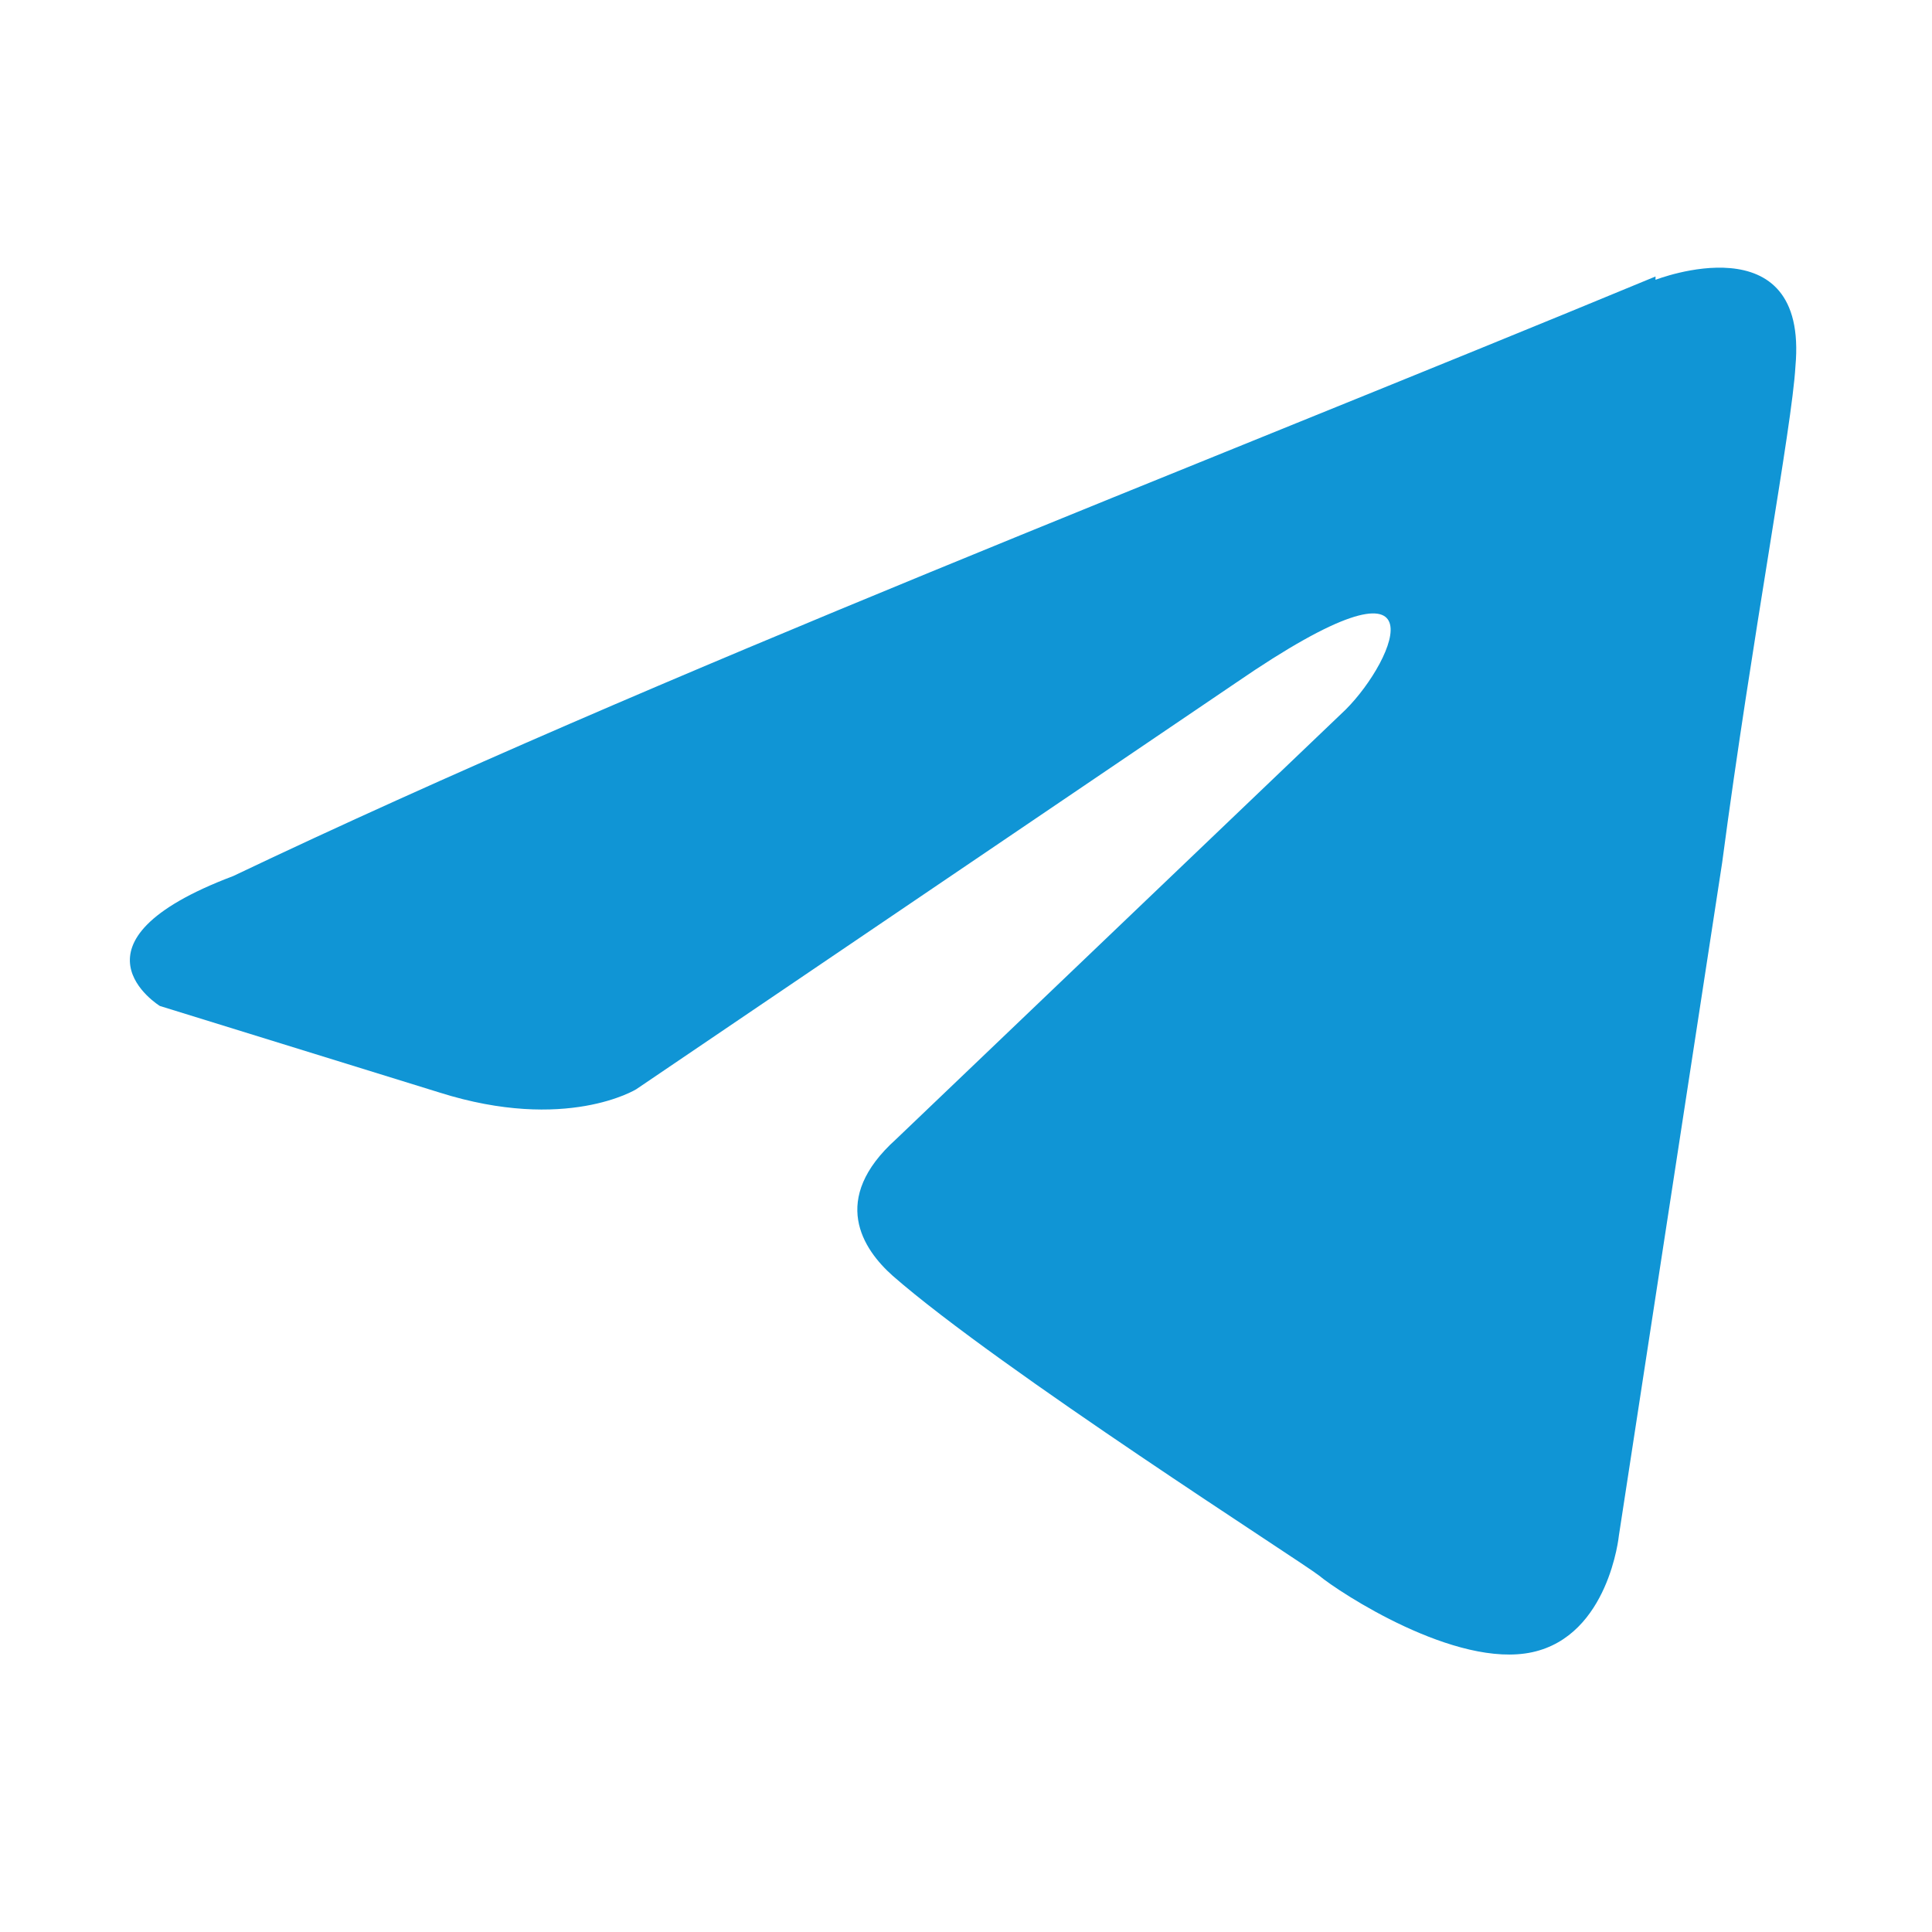
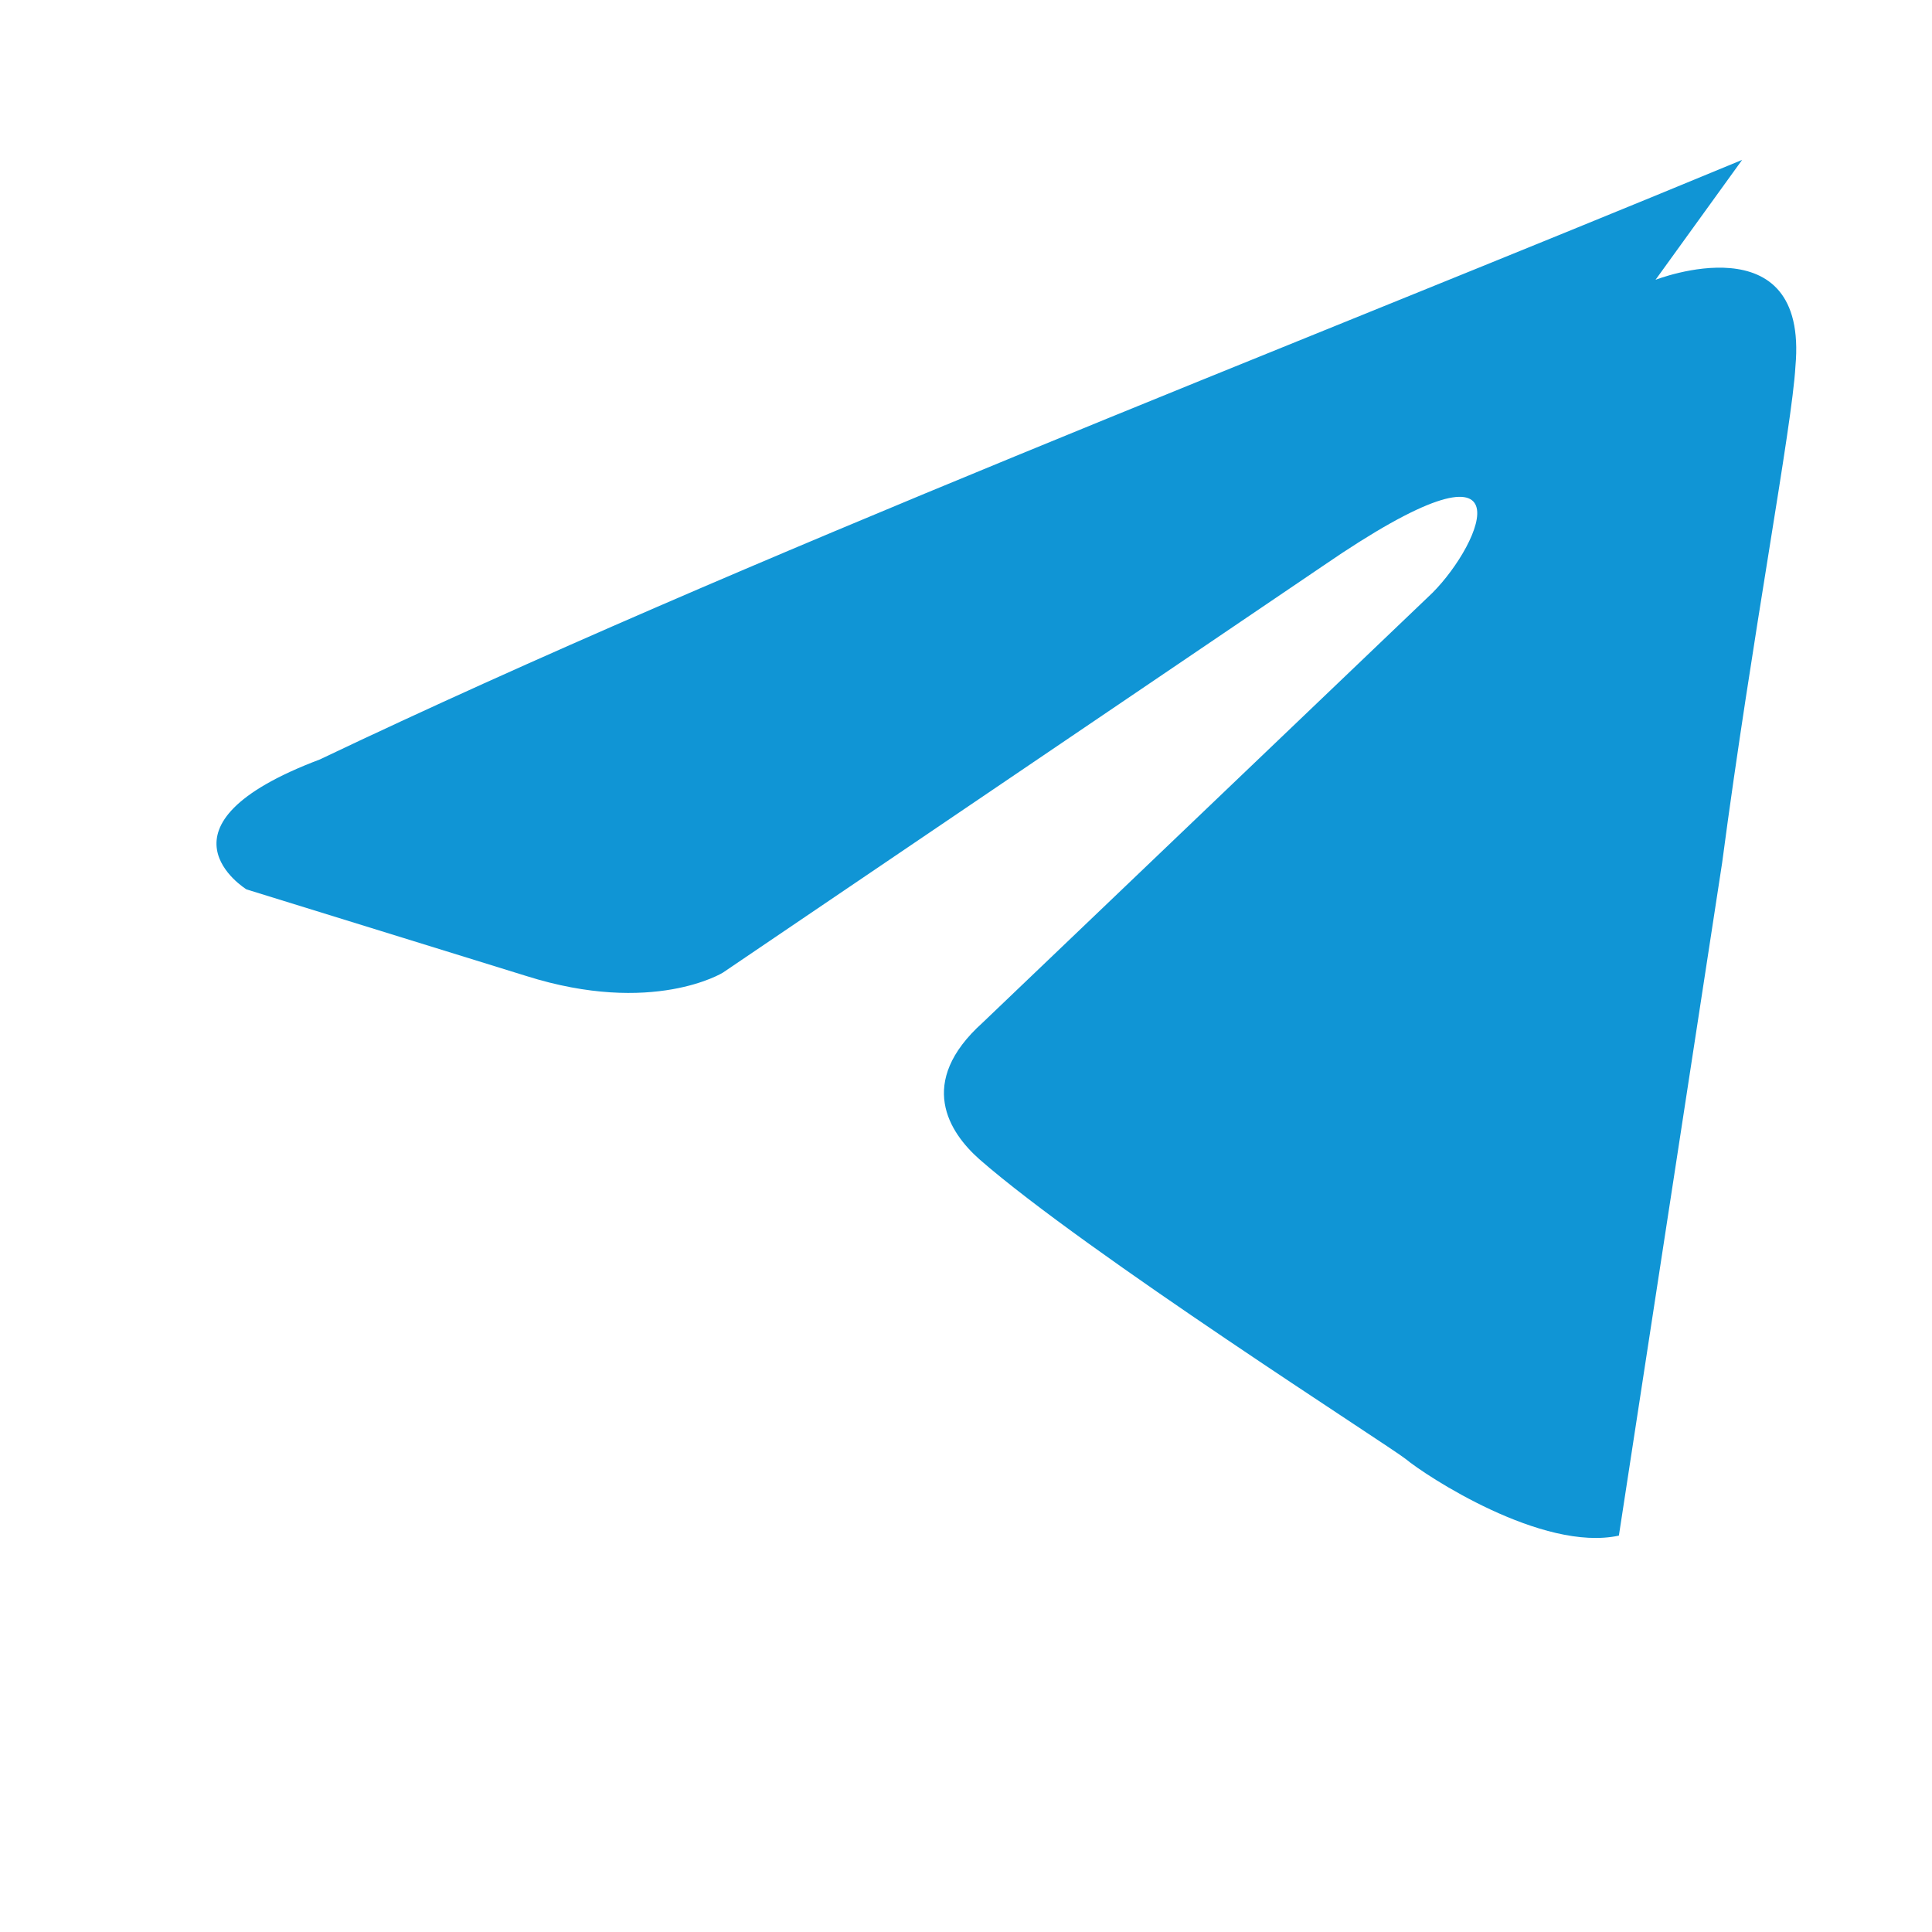
<svg xmlns="http://www.w3.org/2000/svg" version="1.1" viewBox="0 0 58 58">
  <defs>
    <style> .cls-1 { fill: #1095d5; } </style>
  </defs>
  <g>
    <g id="Layer_1">
-       <path class="cls-1" d="M49.7,8.4s4.6-1.8,4.2,2.6c-.1,1.8-1.3,8.1-2.2,14.9l-3.1,20.2s-.3,3-2.6,3.5c-2.3.5-5.8-1.8-6.4-2.3-.5-.4-9.6-6.2-12.8-9-.9-.8-1.9-2.3.1-4.1l13.5-12.9c1.5-1.5,3.1-5.2-3.3-.8l-18,12.2s-2.1,1.3-5.9.1l-8.4-2.6s-3.1-1.9,2.2-3.9c12.8-6.1,28.7-12.2,42.7-18Z" />
+       <path class="cls-1" d="M49.7,8.4s4.6-1.8,4.2,2.6c-.1,1.8-1.3,8.1-2.2,14.9l-3.1,20.2c-2.3.5-5.8-1.8-6.4-2.3-.5-.4-9.6-6.2-12.8-9-.9-.8-1.9-2.3.1-4.1l13.5-12.9c1.5-1.5,3.1-5.2-3.3-.8l-18,12.2s-2.1,1.3-5.9.1l-8.4-2.6s-3.1-1.9,2.2-3.9c12.8-6.1,28.7-12.2,42.7-18Z" />
    </g>
  </g>
</svg>